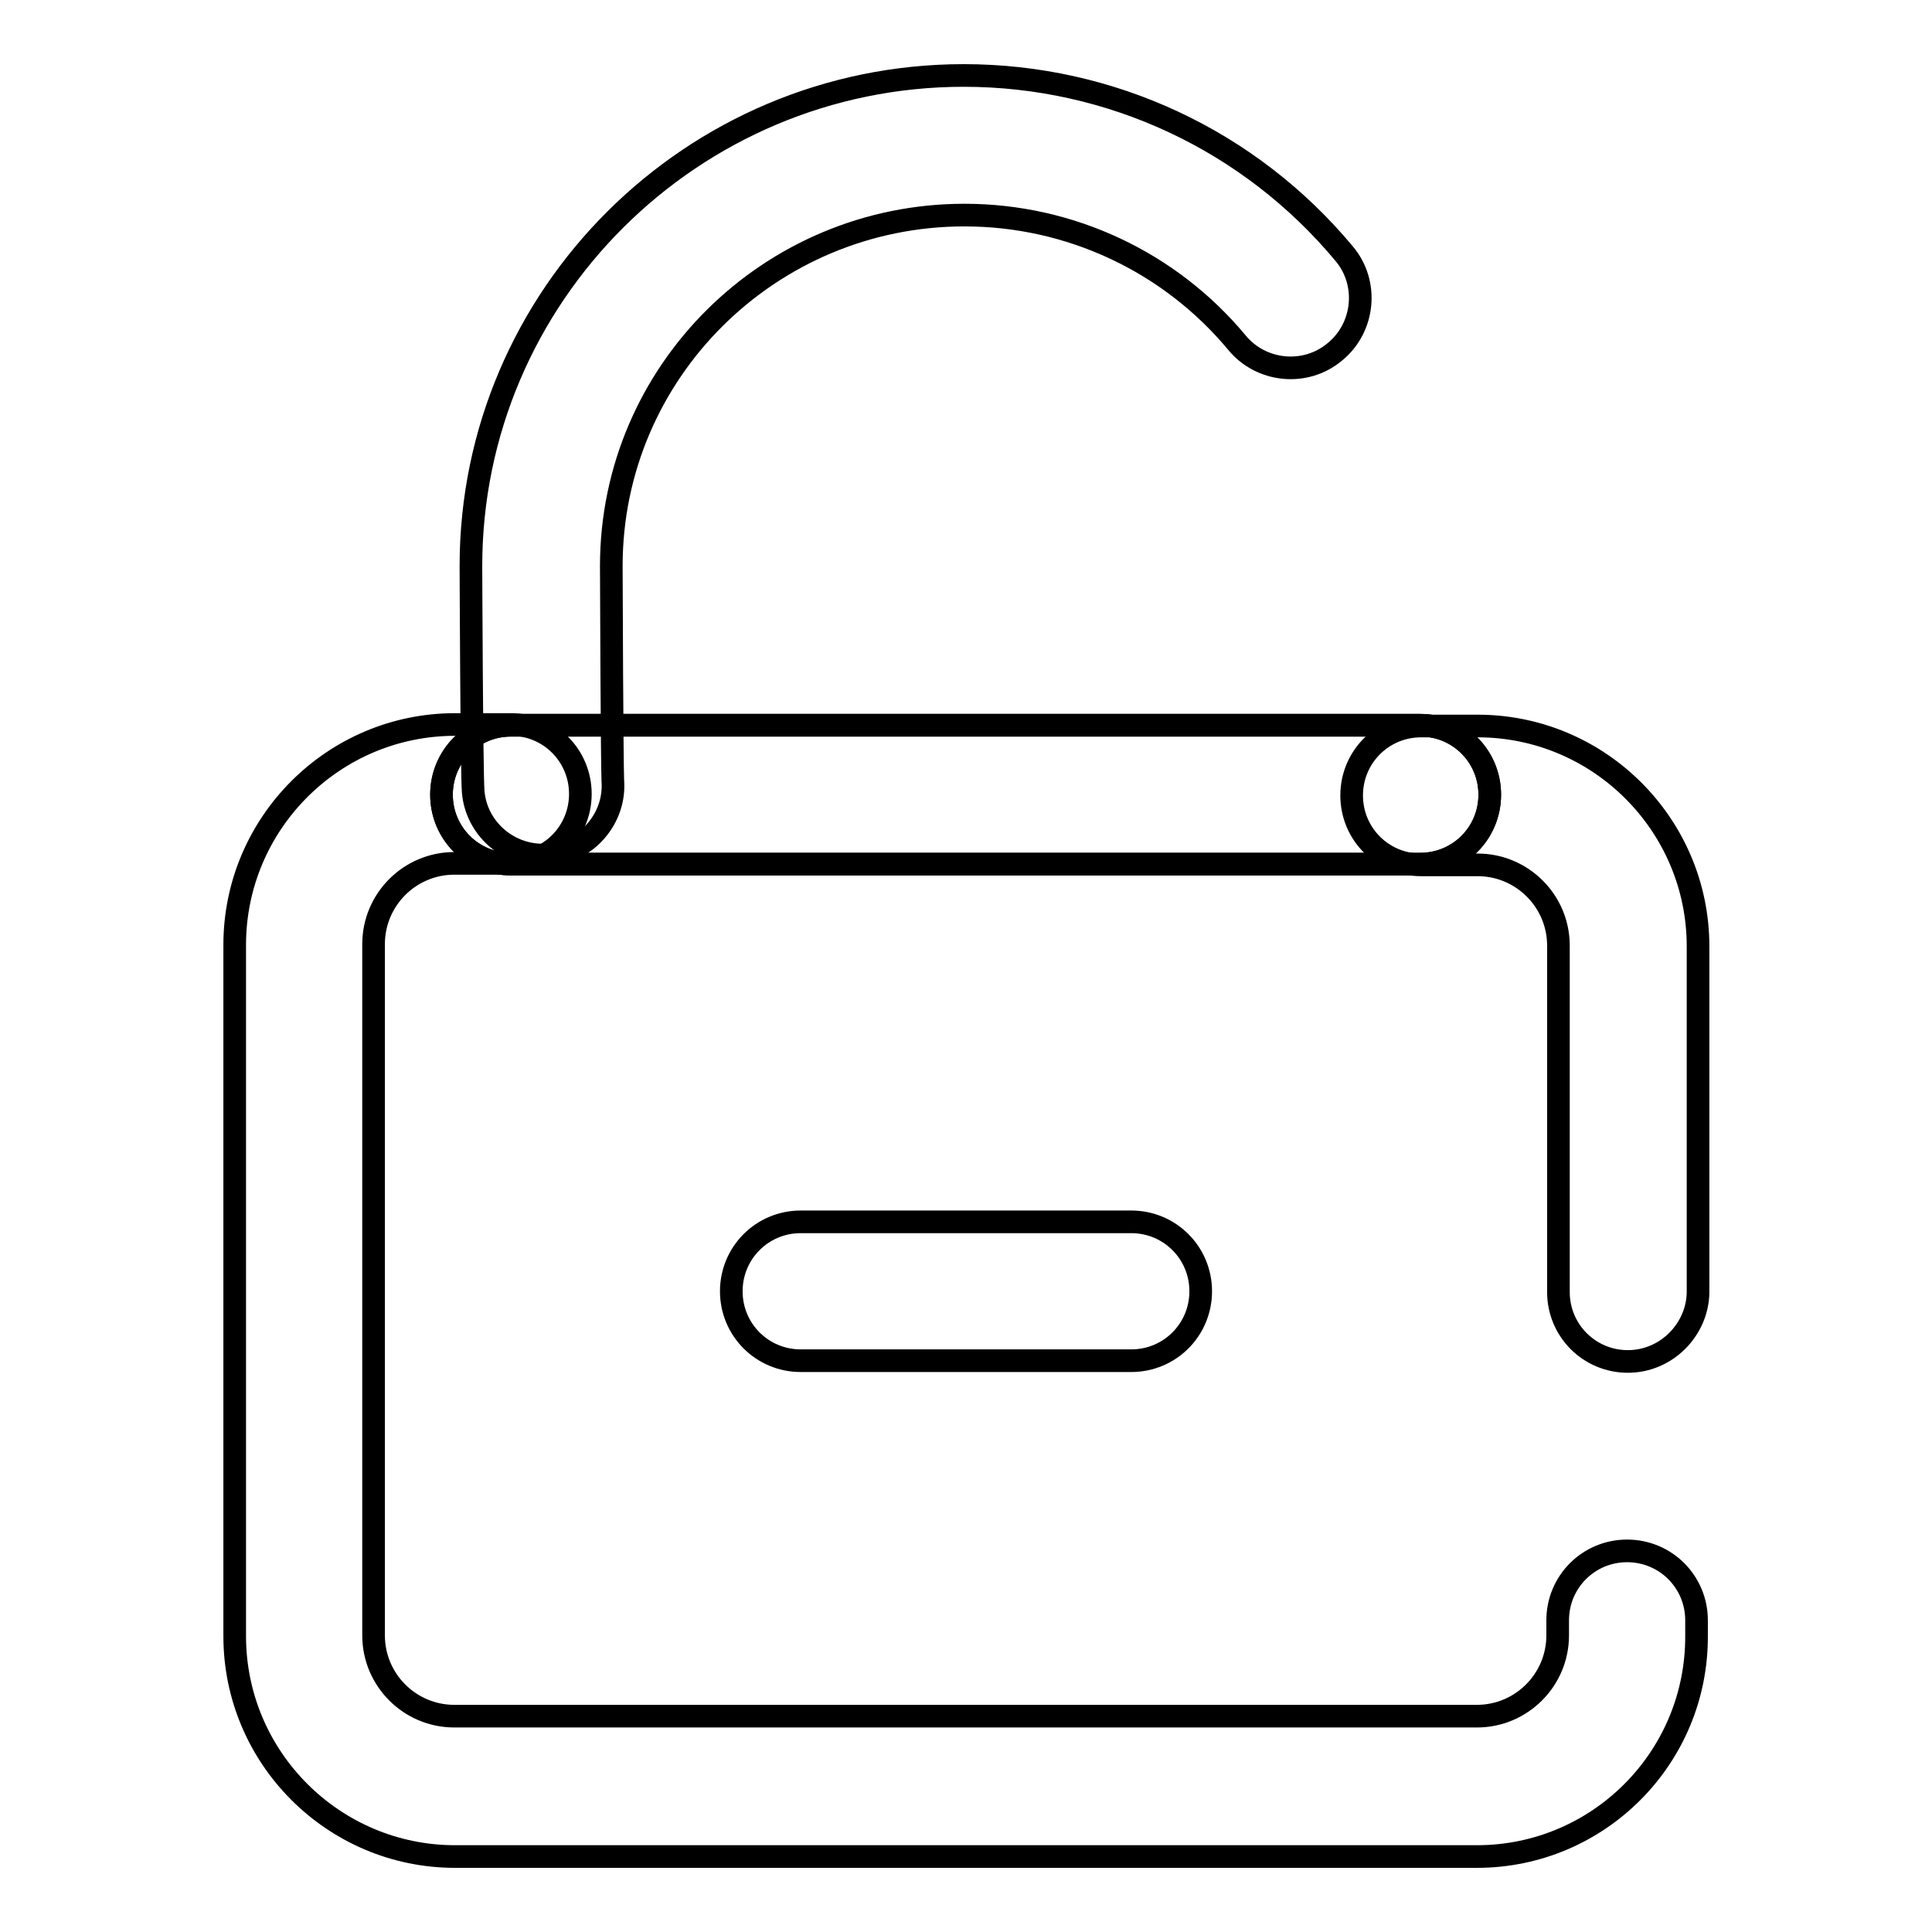
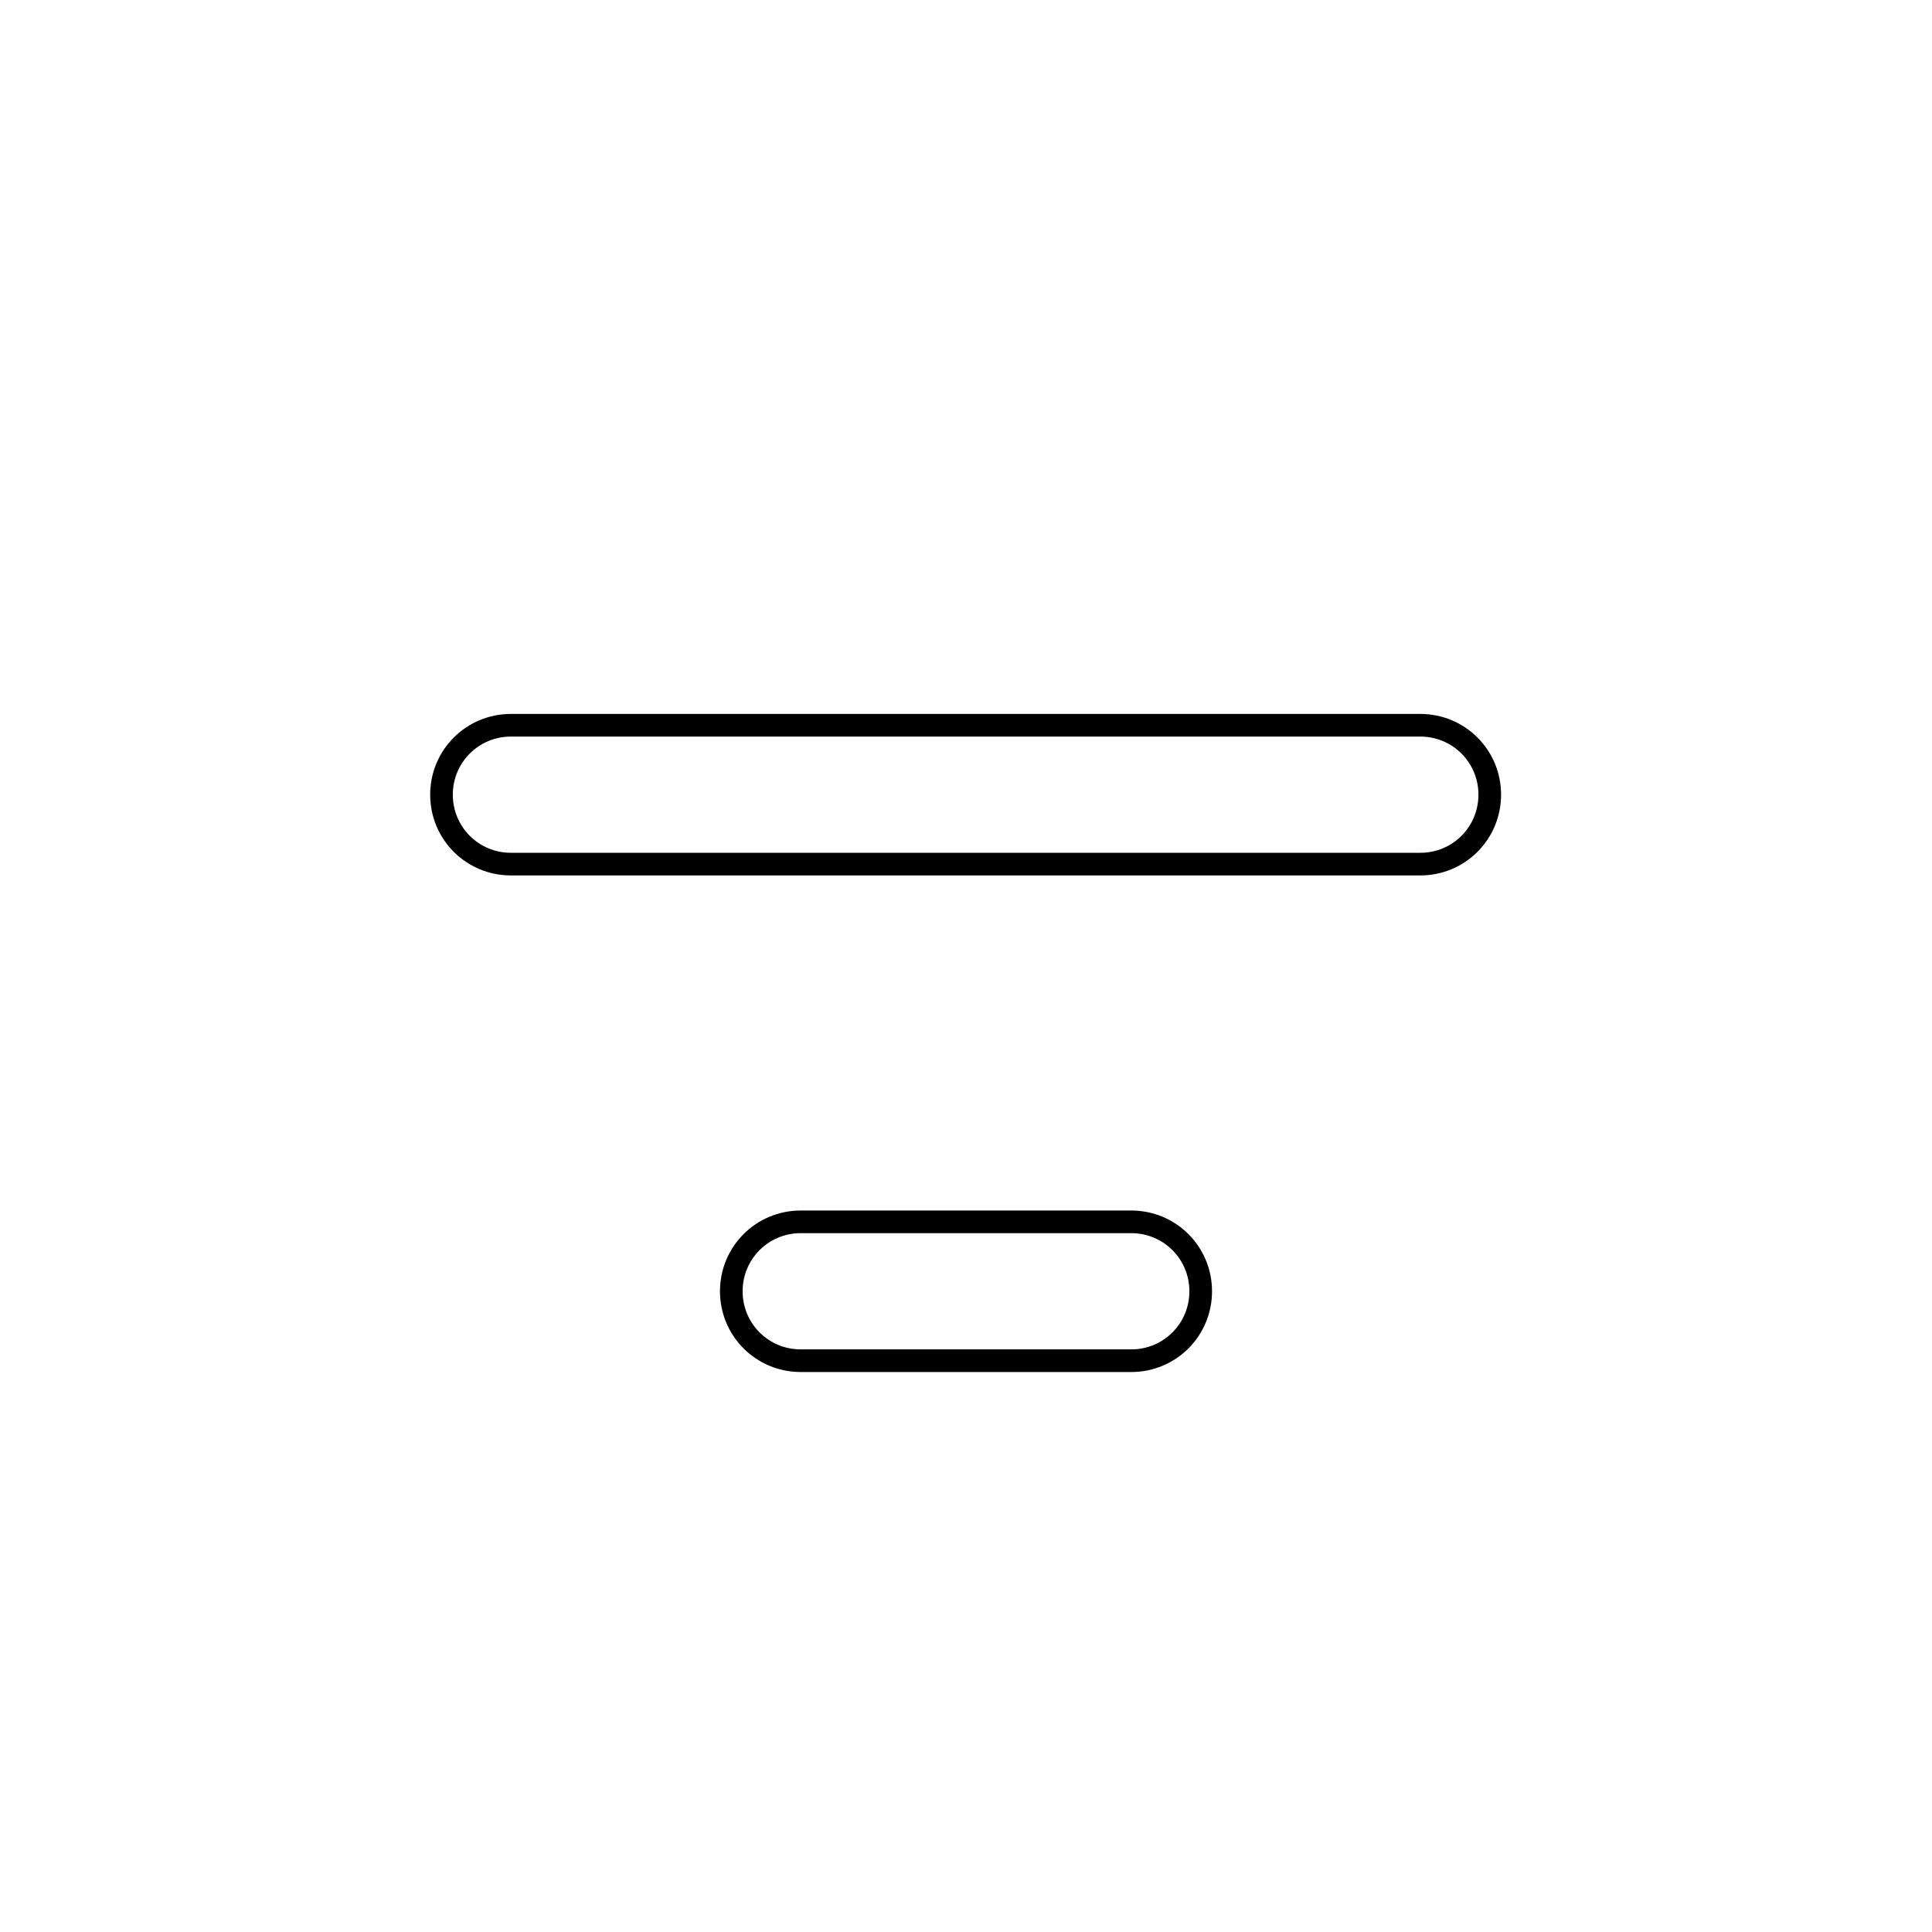
<svg xmlns="http://www.w3.org/2000/svg" version="1.1" x="0px" y="0px" viewBox="0 0 256 256" enable-background="new 0 0 256 256" xml:space="preserve">
  <g>
-     <path stroke-width="3" fill-opacity="0" stroke="#000000" d="M215.7,180.4c-5.1,0-9.2-4.1-9.2-9.2v-45.9c0-5.9-4.8-10.7-10.7-10.7h-7.5c-5.1,0-9.2-4.1-9.2-9.2 c0-5.1,4.1-9.2,9.2-9.2h7.5c16.1,0,29.2,13.1,29.2,29.2v45.9C224.9,176.2,220.8,180.4,215.7,180.4L215.7,180.4z M195.7,246H60.3 c-16.1,0-29.2-13.1-29.2-29.2v-91.6c0-16.1,13.1-29.2,29.2-29.2h7.4c5.1,0,9.2,4.1,9.2,9.2c0,5.1-4.1,9.2-9.2,9.2h-7.5 c-5.9,0-10.7,4.8-10.7,10.7v91.6c0,5.9,4.8,10.7,10.7,10.7h135.5c5.9,0,10.7-4.8,10.7-10.7v-2c0-5.1,4.1-9.2,9.2-9.2 c5.1,0,9.2,4.1,9.2,9.2v2C224.9,232.9,211.8,246,195.7,246L195.7,246z" />
-     <path stroke-width="3" fill-opacity="0" stroke="#000000" d="M71.9,113.3c-4.7,0-8.8-3.6-9.2-8.4c-0.2-2.4-0.3-29.6-0.3-29.9c0-35.8,29.3-65,65.3-65 c19.5,0,37.9,8.6,50.4,23.6c3.3,3.9,2.7,9.8-1.2,13c-3.9,3.3-9.8,2.7-13-1.2c-8.9-10.7-22.1-16.9-36.1-16.9 c-25.8,0-46.8,20.8-46.8,46.5c0,2.9,0.1,25.9,0.2,28.4c0.4,5-3.4,9.4-8.4,9.9C72.5,113.3,72.2,113.3,71.9,113.3z M81.1,103.2 L81.1,103.2z" />
-     <path stroke-width="3" fill-opacity="0" stroke="#000000" d="M188.2,114.5H67.7c-5.1,0-9.2-4.1-9.2-9.2c0-5.1,4.1-9.2,9.2-9.2h120.5c5.1,0,9.2,4.1,9.2,9.2 C197.4,110.4,193.3,114.5,188.2,114.5z" />
    <path stroke-width="3" fill-opacity="0" stroke="#000000" d="M188.2,114.5H67.7c-5.1,0-9.2-4.1-9.2-9.2c0-5.1,4.1-9.2,9.2-9.2h120.5c5.1,0,9.2,4.1,9.2,9.2 C197.4,110.4,193.3,114.5,188.2,114.5z M149.9,180.3h-43.8c-5.1,0-9.2-4.1-9.2-9.2s4.1-9.2,9.2-9.2h43.8c5.1,0,9.2,4.1,9.2,9.2 S155,180.3,149.9,180.3z" />
  </g>
</svg>